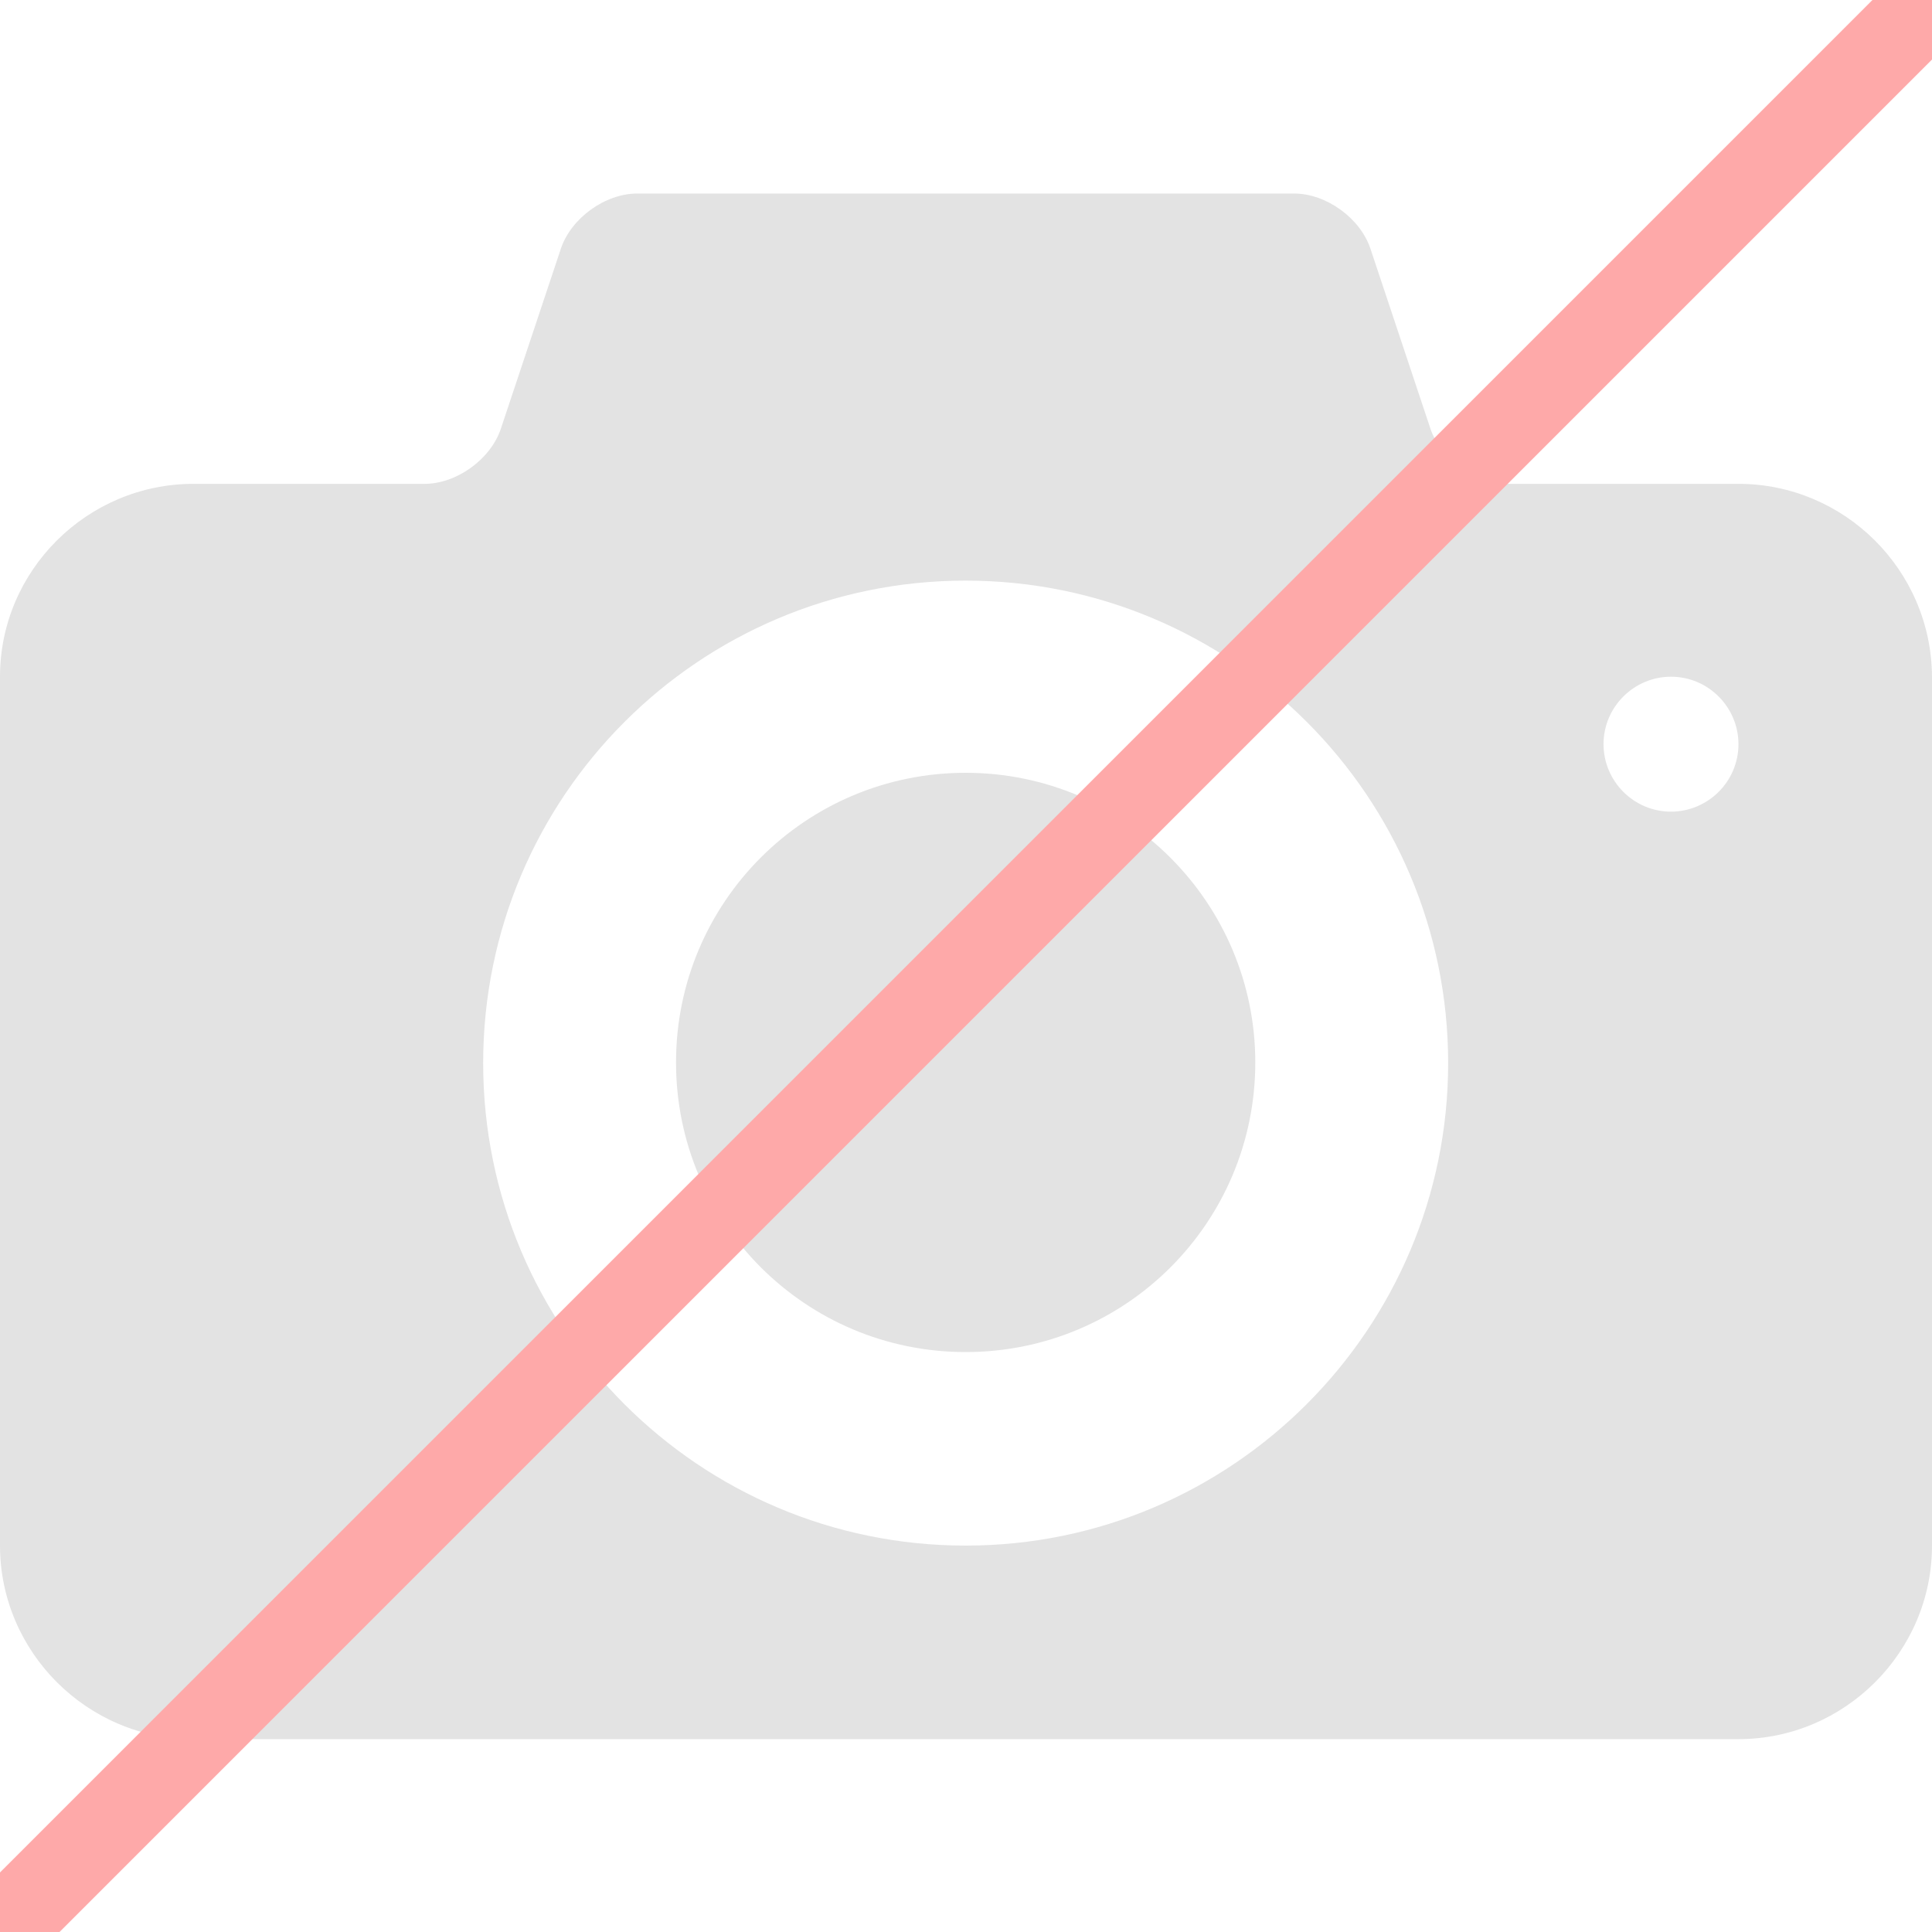
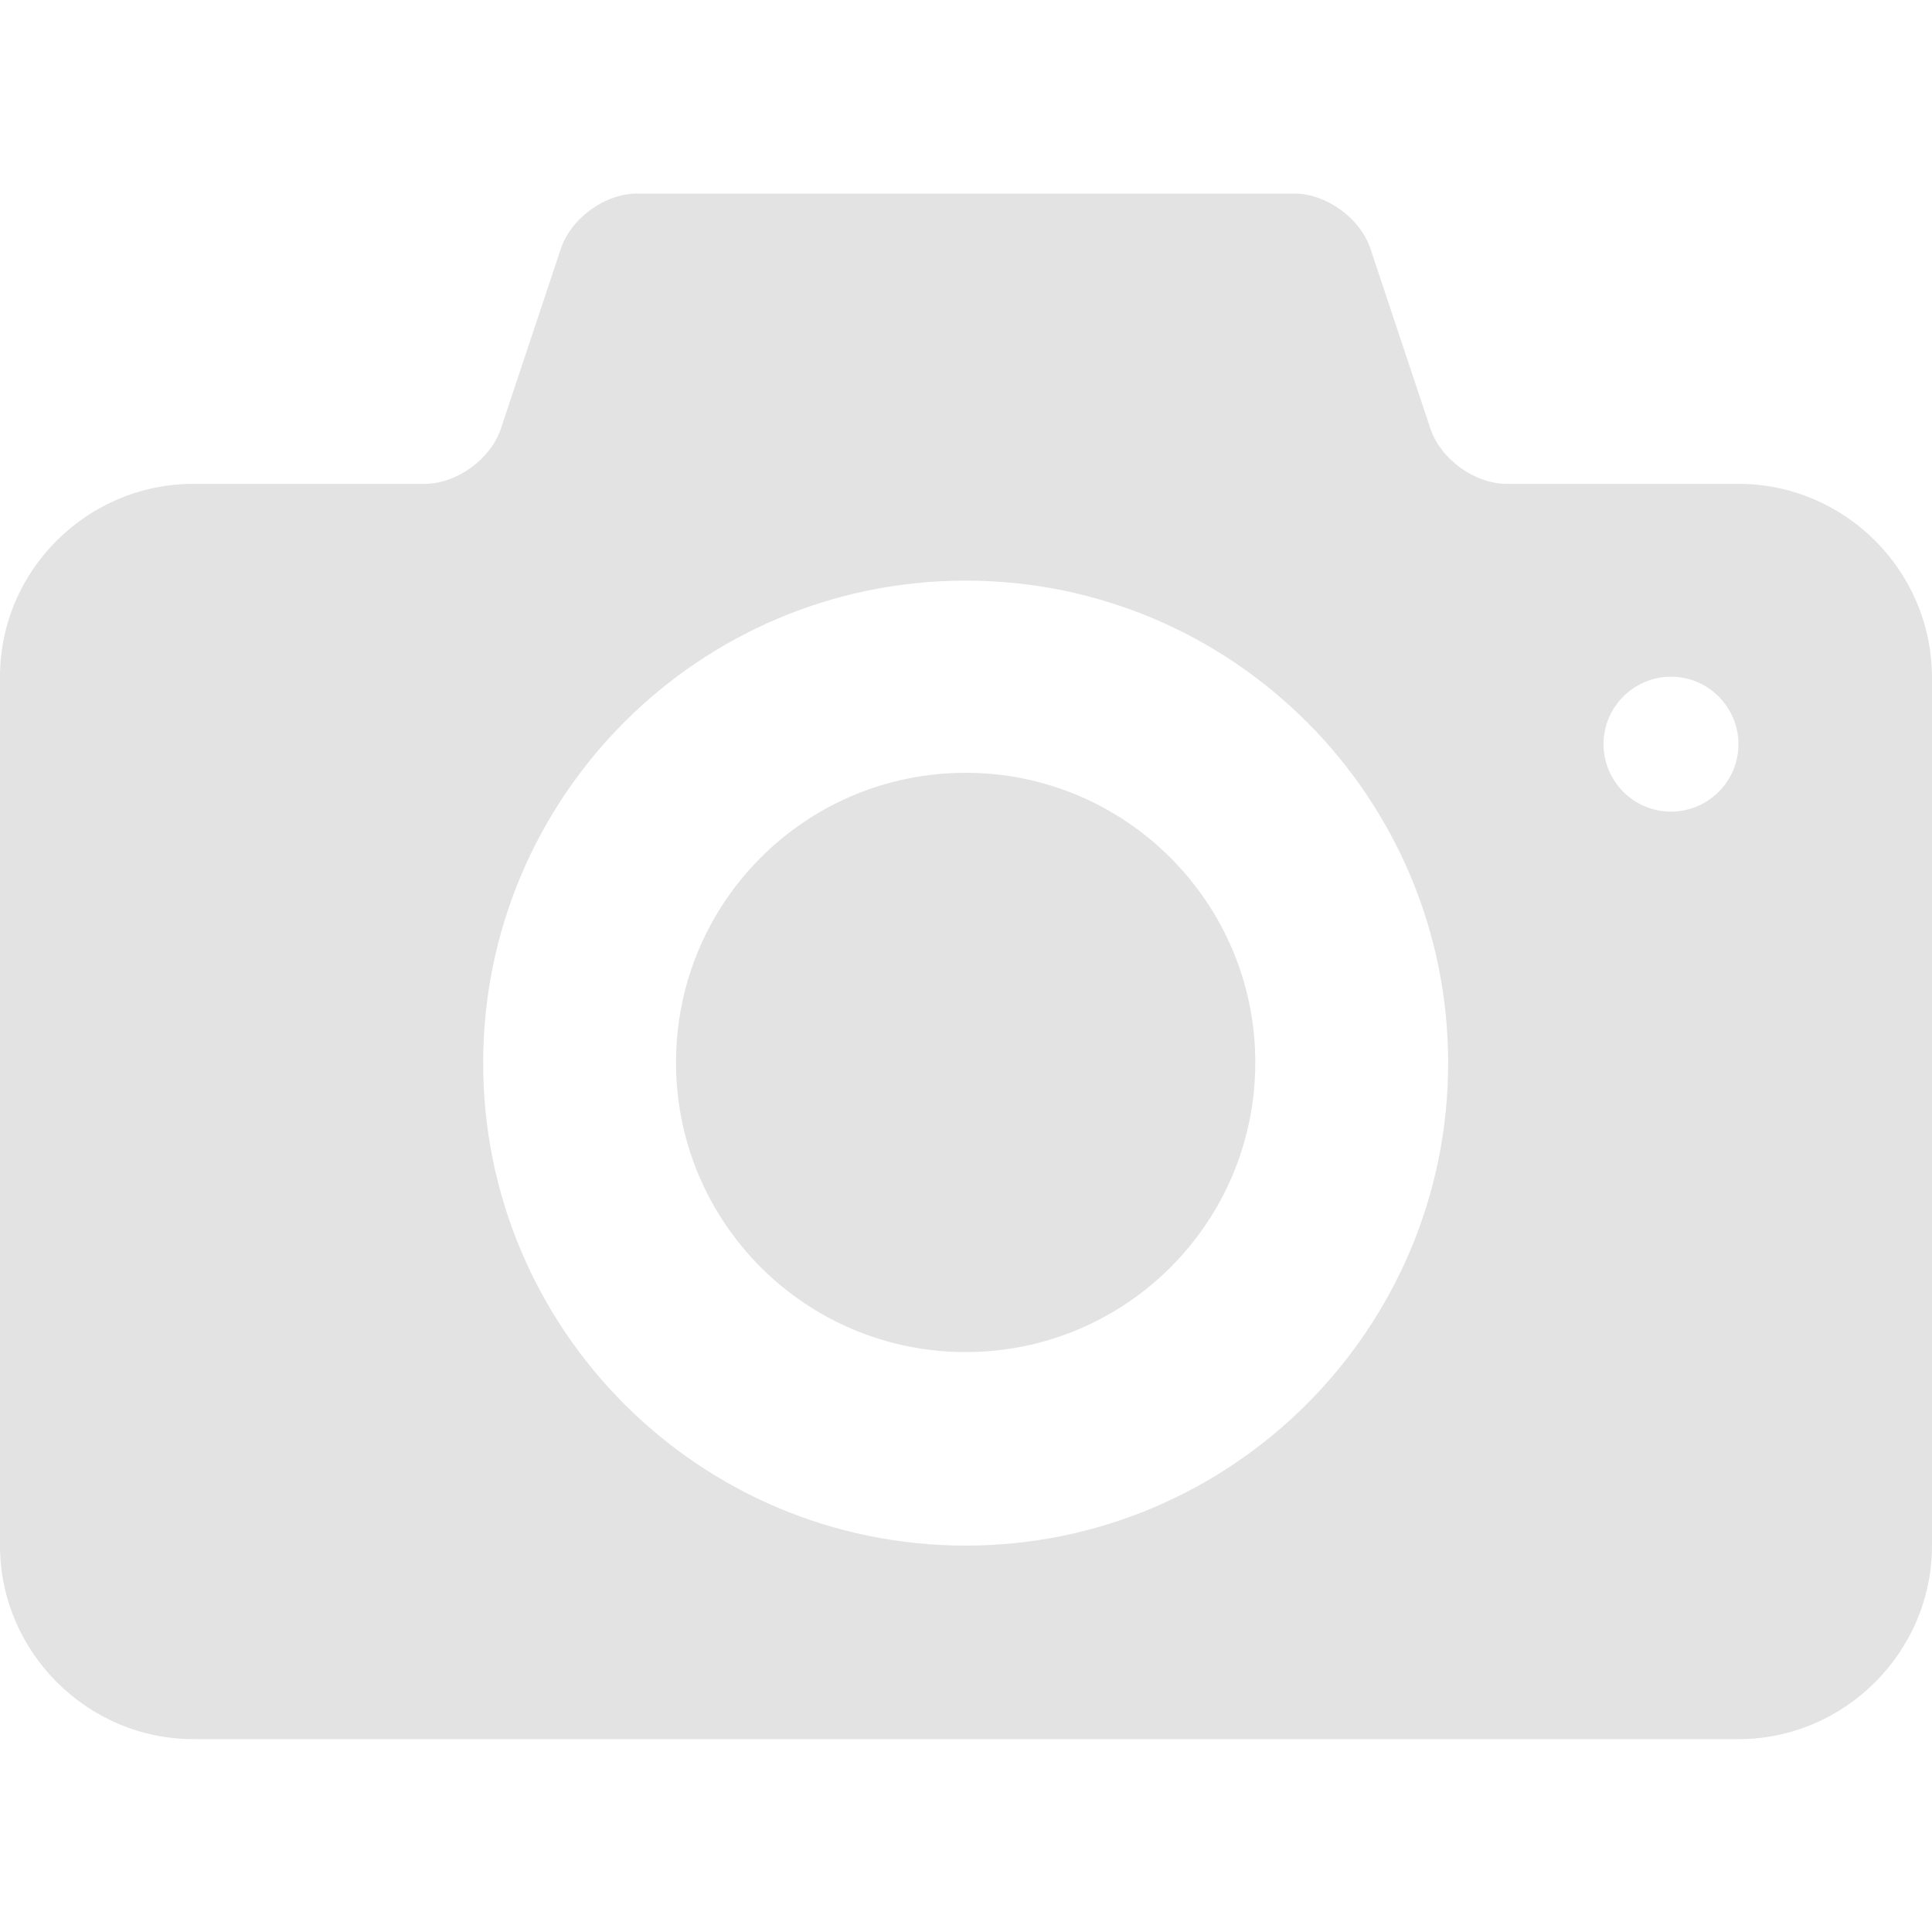
<svg xmlns="http://www.w3.org/2000/svg" version="1.1" id="Capa_1" x="0px" y="0px" viewBox="7.1 68 283.5 283.5" enable-background="new 7.1 68 283.5 283.5" xml:space="preserve">
  <g>
    <g>
      <path fill="#e3e3e3" d="M148.8,181.4c-23.5,0-42.5,19-42.5,42.5c0,23.5,19,42.5,42.5,42.5c23.5,0,42.5-19,42.5-42.5    C191.3,200.5,172.3,181.4,148.8,181.4z M262.2,139h-34c-4.7,0-9.7-3.6-11.2-8.1l-8.8-26.4c-1.5-4.5-6.5-8.1-11.2-8.1h-96.4    c-4.7,0-9.7,3.6-11.2,8.1l-8.8,26.4c-1.5,4.5-6.5,8.1-11.2,8.1H35.5c-15.6,0-28.4,12.7-28.4,28.3v127.5    c0,15.6,12.8,28.4,28.4,28.4h226.7c15.6,0,28.4-12.8,28.4-28.4V167.3C290.5,151.6,277.7,139,262.2,139z M148.8,294.8    c-39.1,0-70.8-31.7-70.8-70.8s31.7-70.8,70.8-70.8s70.8,31.7,70.8,70.8C219.6,263,187.9,294.8,148.8,294.8z M252.3,187.1    c-5.5,0-9.9-4.5-9.9-9.9c0-5.5,4.5-9.9,9.9-9.9c5.5,0,9.9,4.5,9.9,9.9C262.2,182.7,257.7,187.1,252.3,187.1z" />
    </g>
  </g>
-   <line fill="none" stroke="#fea9a9" stroke-width="12.357" stroke-linecap="round" stroke-miterlimit="10" x1="290.6" y1="68" x2="7.1" y2="351.5" />
</svg>